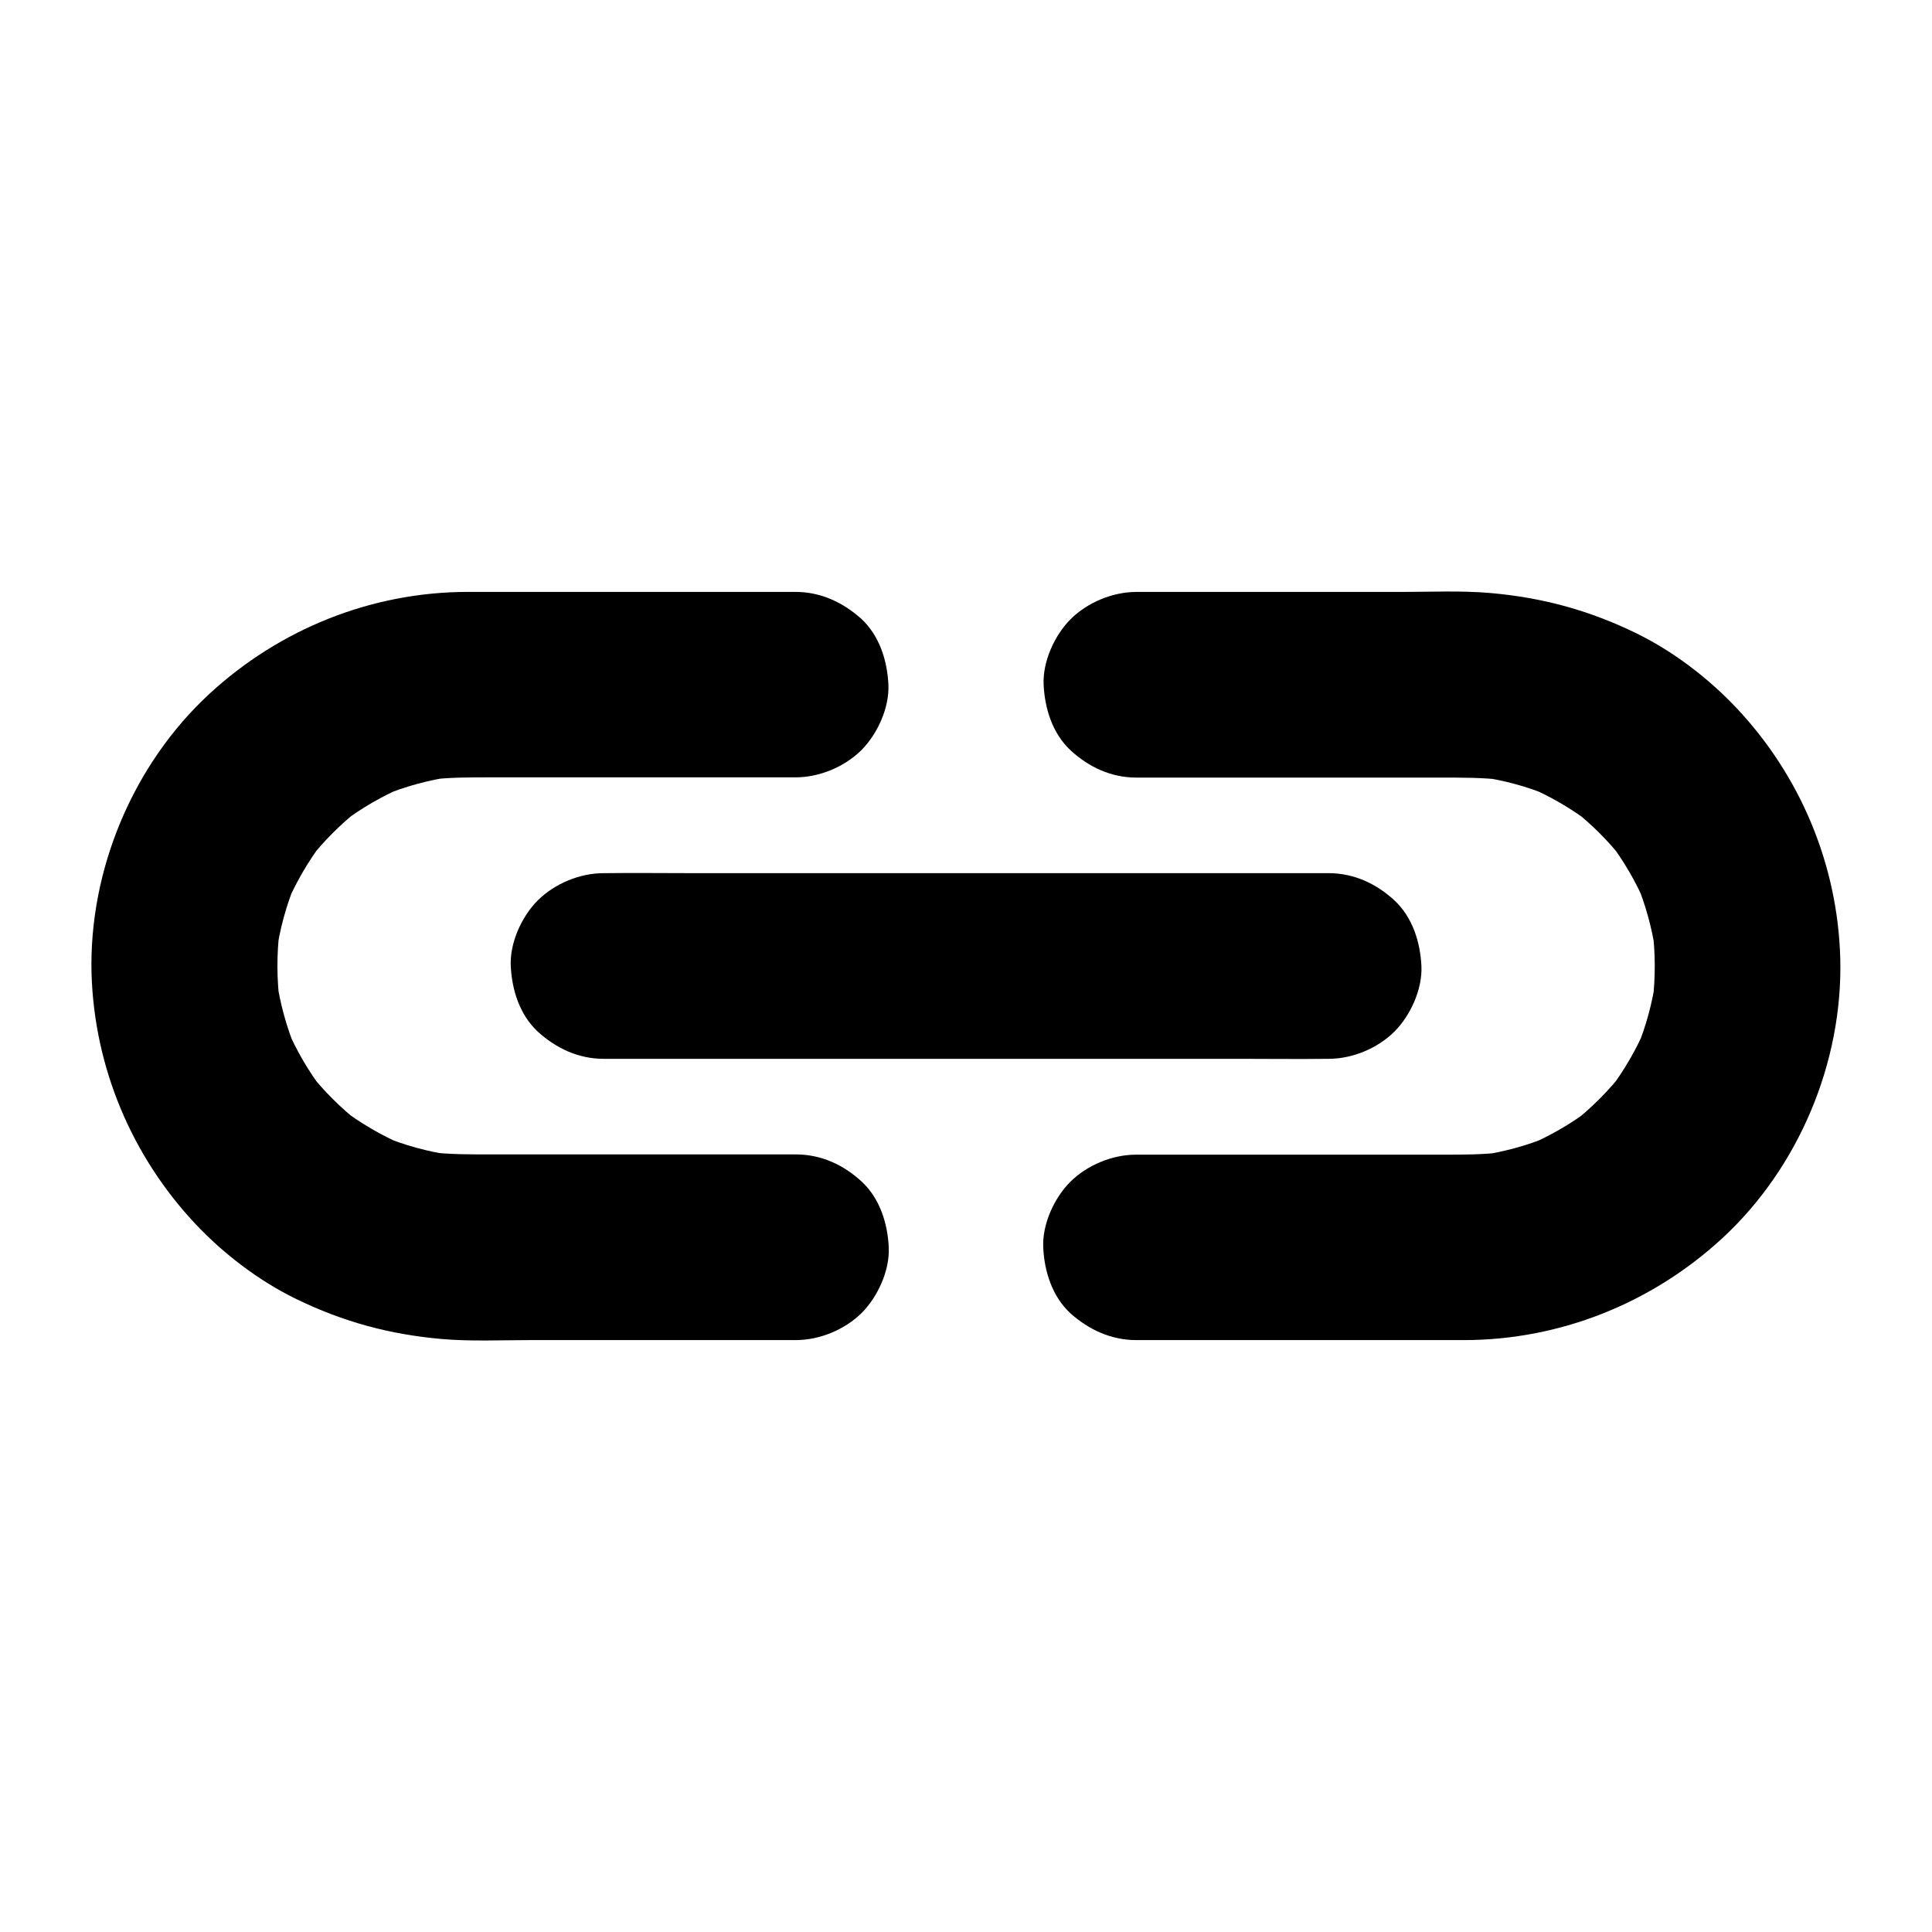
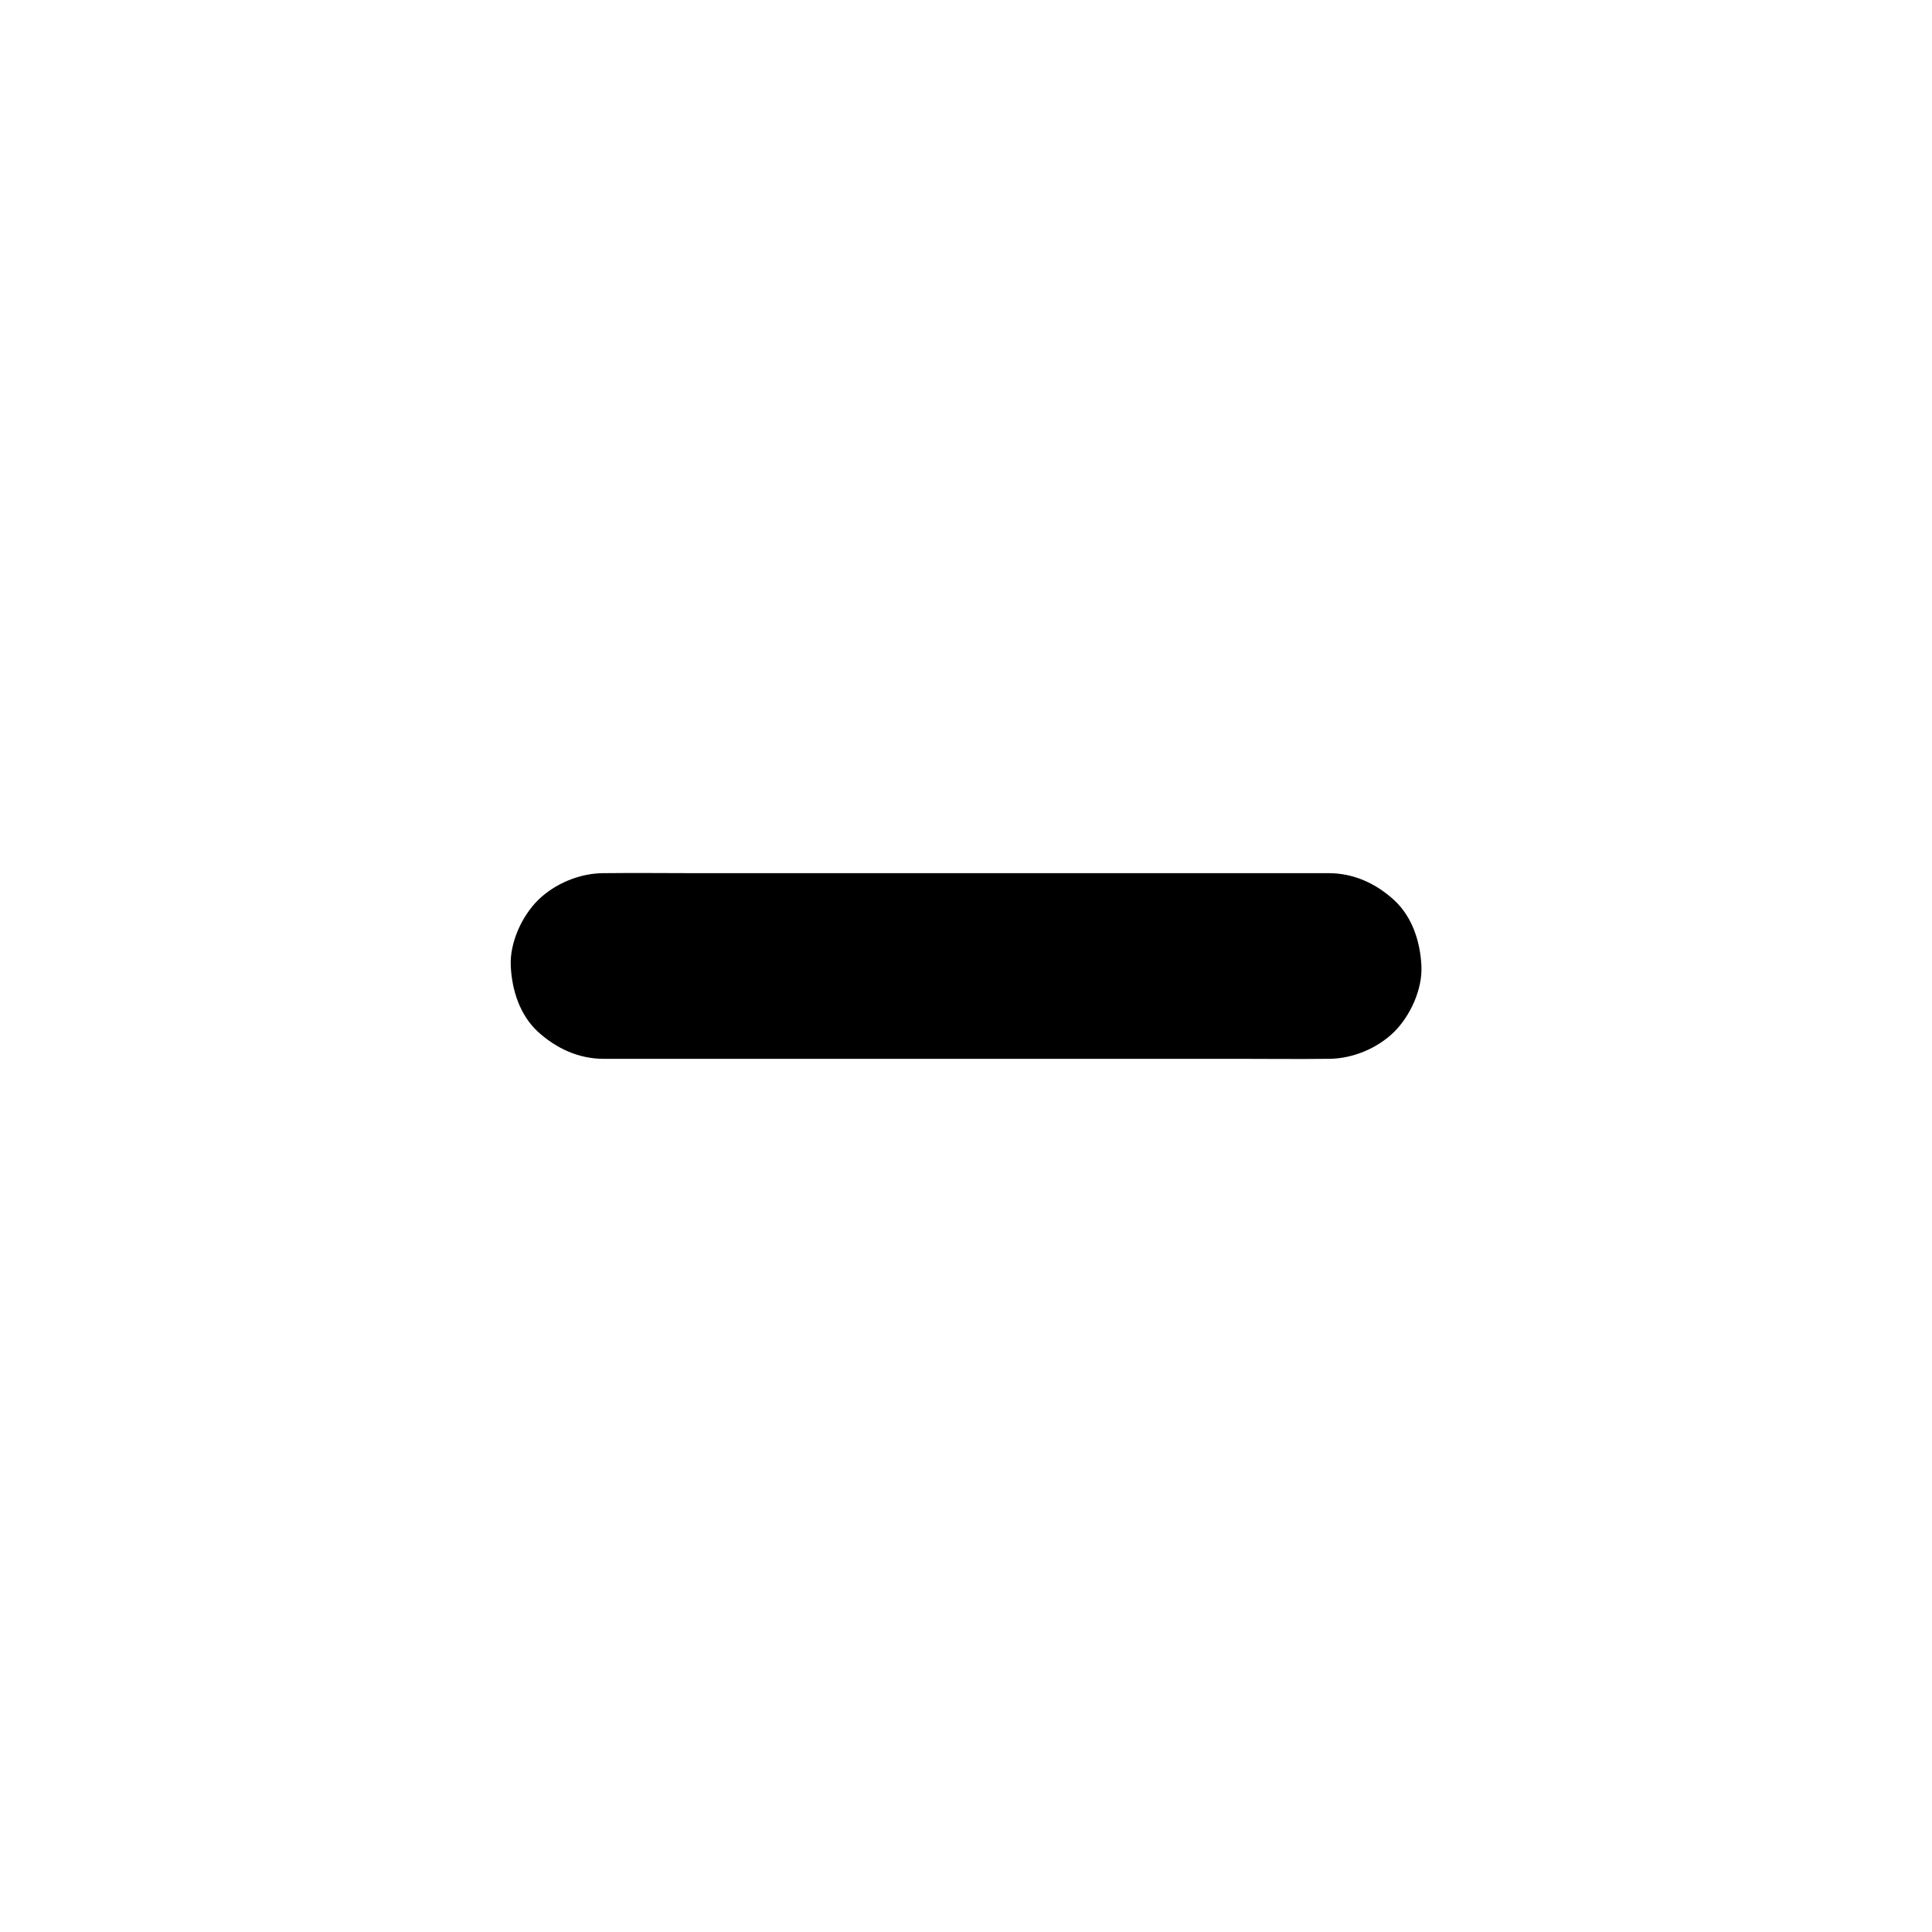
<svg xmlns="http://www.w3.org/2000/svg" fill="#000000" width="800px" height="800px" version="1.1" viewBox="144 144 512 512">
  <g>
-     <path d="m354.83 300.86h-61.648-25.34c-25.387 0.051-49.645 9.789-68.289 26.961-20.27 18.695-32.027 46.691-31.293 74.242 0.742 24.801 10.633 48.316 27.555 66.324 7.578 8.02 16.875 15.105 26.812 19.926 12.398 6.004 24.551 9.297 38.277 10.527 7.871 0.688 15.891 0.297 23.762 0.297h68.734 1.523c6.297 0 12.941-2.754 17.418-7.184 4.281-4.281 7.477-11.266 7.184-17.418-0.297-6.348-2.363-12.941-7.184-17.418-4.82-4.43-10.727-7.184-17.418-7.184h-32.324-47.969c-5.856 0-11.609 0.051-17.418-0.688 2.164 0.297 4.379 0.59 6.543 0.887-6.394-0.934-12.594-2.609-18.547-5.117 1.969 0.836 3.938 1.672 5.856 2.461-6.004-2.559-11.609-5.856-16.828-9.84 1.672 1.277 3.297 2.559 4.969 3.836-4.922-3.887-9.398-8.316-13.234-13.234 1.277 1.672 2.559 3.297 3.836 4.969-3.984-5.164-7.281-10.824-9.84-16.828 0.836 1.969 1.672 3.938 2.461 5.856-2.461-5.953-4.184-12.152-5.117-18.547 0.297 2.164 0.59 4.379 0.887 6.543-0.887-6.641-0.887-13.285-0.098-19.926-0.297 2.164-0.59 4.379-0.887 6.543 0.887-6.496 2.609-12.84 5.117-18.895-0.836 1.969-1.672 3.938-2.461 5.856 2.508-5.902 5.758-11.465 9.594-16.582-1.277 1.672-2.559 3.297-3.836 4.969 4.082-5.266 8.758-9.938 14.023-14.023-1.672 1.277-3.297 2.559-4.969 3.836 5.117-3.887 10.676-7.086 16.582-9.594-1.969 0.836-3.938 1.672-5.856 2.461 6.051-2.508 12.398-4.231 18.895-5.117-2.164 0.297-4.379 0.59-6.543 0.887 5.215-0.641 10.383-0.641 15.645-0.641h20.27 49.398 11.758c6.297 0 12.941-2.754 17.418-7.184 4.281-4.281 7.477-11.266 7.184-17.418-0.297-6.348-2.363-12.941-7.184-17.418-4.82-4.32-10.727-7.125-17.418-7.125z" />
-     <path d="m445.07 499.14h61.695 25.34c25.387-0.051 49.645-9.789 68.289-26.961 20.27-18.695 32.027-46.691 31.293-74.242-0.688-24.746-10.527-48.316-27.504-66.32-7.578-8.02-16.875-15.105-26.812-19.926-12.398-6.004-24.551-9.297-38.277-10.527-7.871-0.688-15.891-0.297-23.762-0.297h-68.633-1.523c-6.297 0-12.941 2.754-17.418 7.184-4.281 4.281-7.477 11.266-7.184 17.418 0.297 6.348 2.363 12.941 7.184 17.418 4.82 4.43 10.727 7.184 17.418 7.184h32.273 47.969c5.856 0 11.609-0.051 17.418 0.688-2.164-0.297-4.379-0.59-6.543-0.887 6.394 0.934 12.594 2.609 18.547 5.117-1.969-0.836-3.938-1.672-5.856-2.461 6.004 2.559 11.609 5.856 16.828 9.84-1.672-1.277-3.297-2.559-4.969-3.836 4.922 3.887 9.398 8.316 13.234 13.234-1.277-1.672-2.559-3.297-3.836-4.969 3.984 5.164 7.281 10.824 9.84 16.828-0.836-1.969-1.672-3.938-2.461-5.856 2.461 5.953 4.184 12.152 5.117 18.547-0.297-2.164-0.59-4.379-0.887-6.543 0.887 6.641 0.887 13.285 0.098 19.926 0.297-2.164 0.59-4.379 0.887-6.543-0.887 6.496-2.609 12.84-5.117 18.895 0.836-1.969 1.672-3.938 2.461-5.856-2.508 5.902-5.758 11.465-9.594 16.582 1.277-1.672 2.559-3.297 3.836-4.969-4.082 5.266-8.758 9.938-14.023 14.023 1.672-1.277 3.297-2.559 4.969-3.836-5.117 3.887-10.676 7.086-16.582 9.594 1.969-0.836 3.938-1.672 5.856-2.461-6.051 2.508-12.398 4.231-18.895 5.117 2.164-0.297 4.379-0.59 6.543-0.887-5.215 0.641-10.383 0.641-15.645 0.641h-20.32-49.445-11.809c-6.297 0-12.941 2.754-17.418 7.184-4.281 4.281-7.477 11.266-7.184 17.418 0.297 6.348 2.363 12.941 7.184 17.418 4.82 4.316 10.773 7.121 17.418 7.121z" />
    <path d="m303.96 424.6h19.141 45.953 55.301 48.07c7.773 0 15.547 0.098 23.32 0h0.344c6.297 0 12.941-2.754 17.418-7.184 4.281-4.281 7.477-11.266 7.184-17.418-0.297-6.348-2.363-12.941-7.184-17.418-4.82-4.43-10.727-7.184-17.418-7.184h-19.141-45.953-55.301-48.07c-7.773 0-15.547-0.098-23.32 0h-0.344c-6.297 0-12.941 2.754-17.418 7.184-4.281 4.281-7.477 11.266-7.184 17.418 0.297 6.348 2.363 12.941 7.184 17.418 4.82 4.379 10.727 7.184 17.418 7.184z" />
  </g>
</svg>